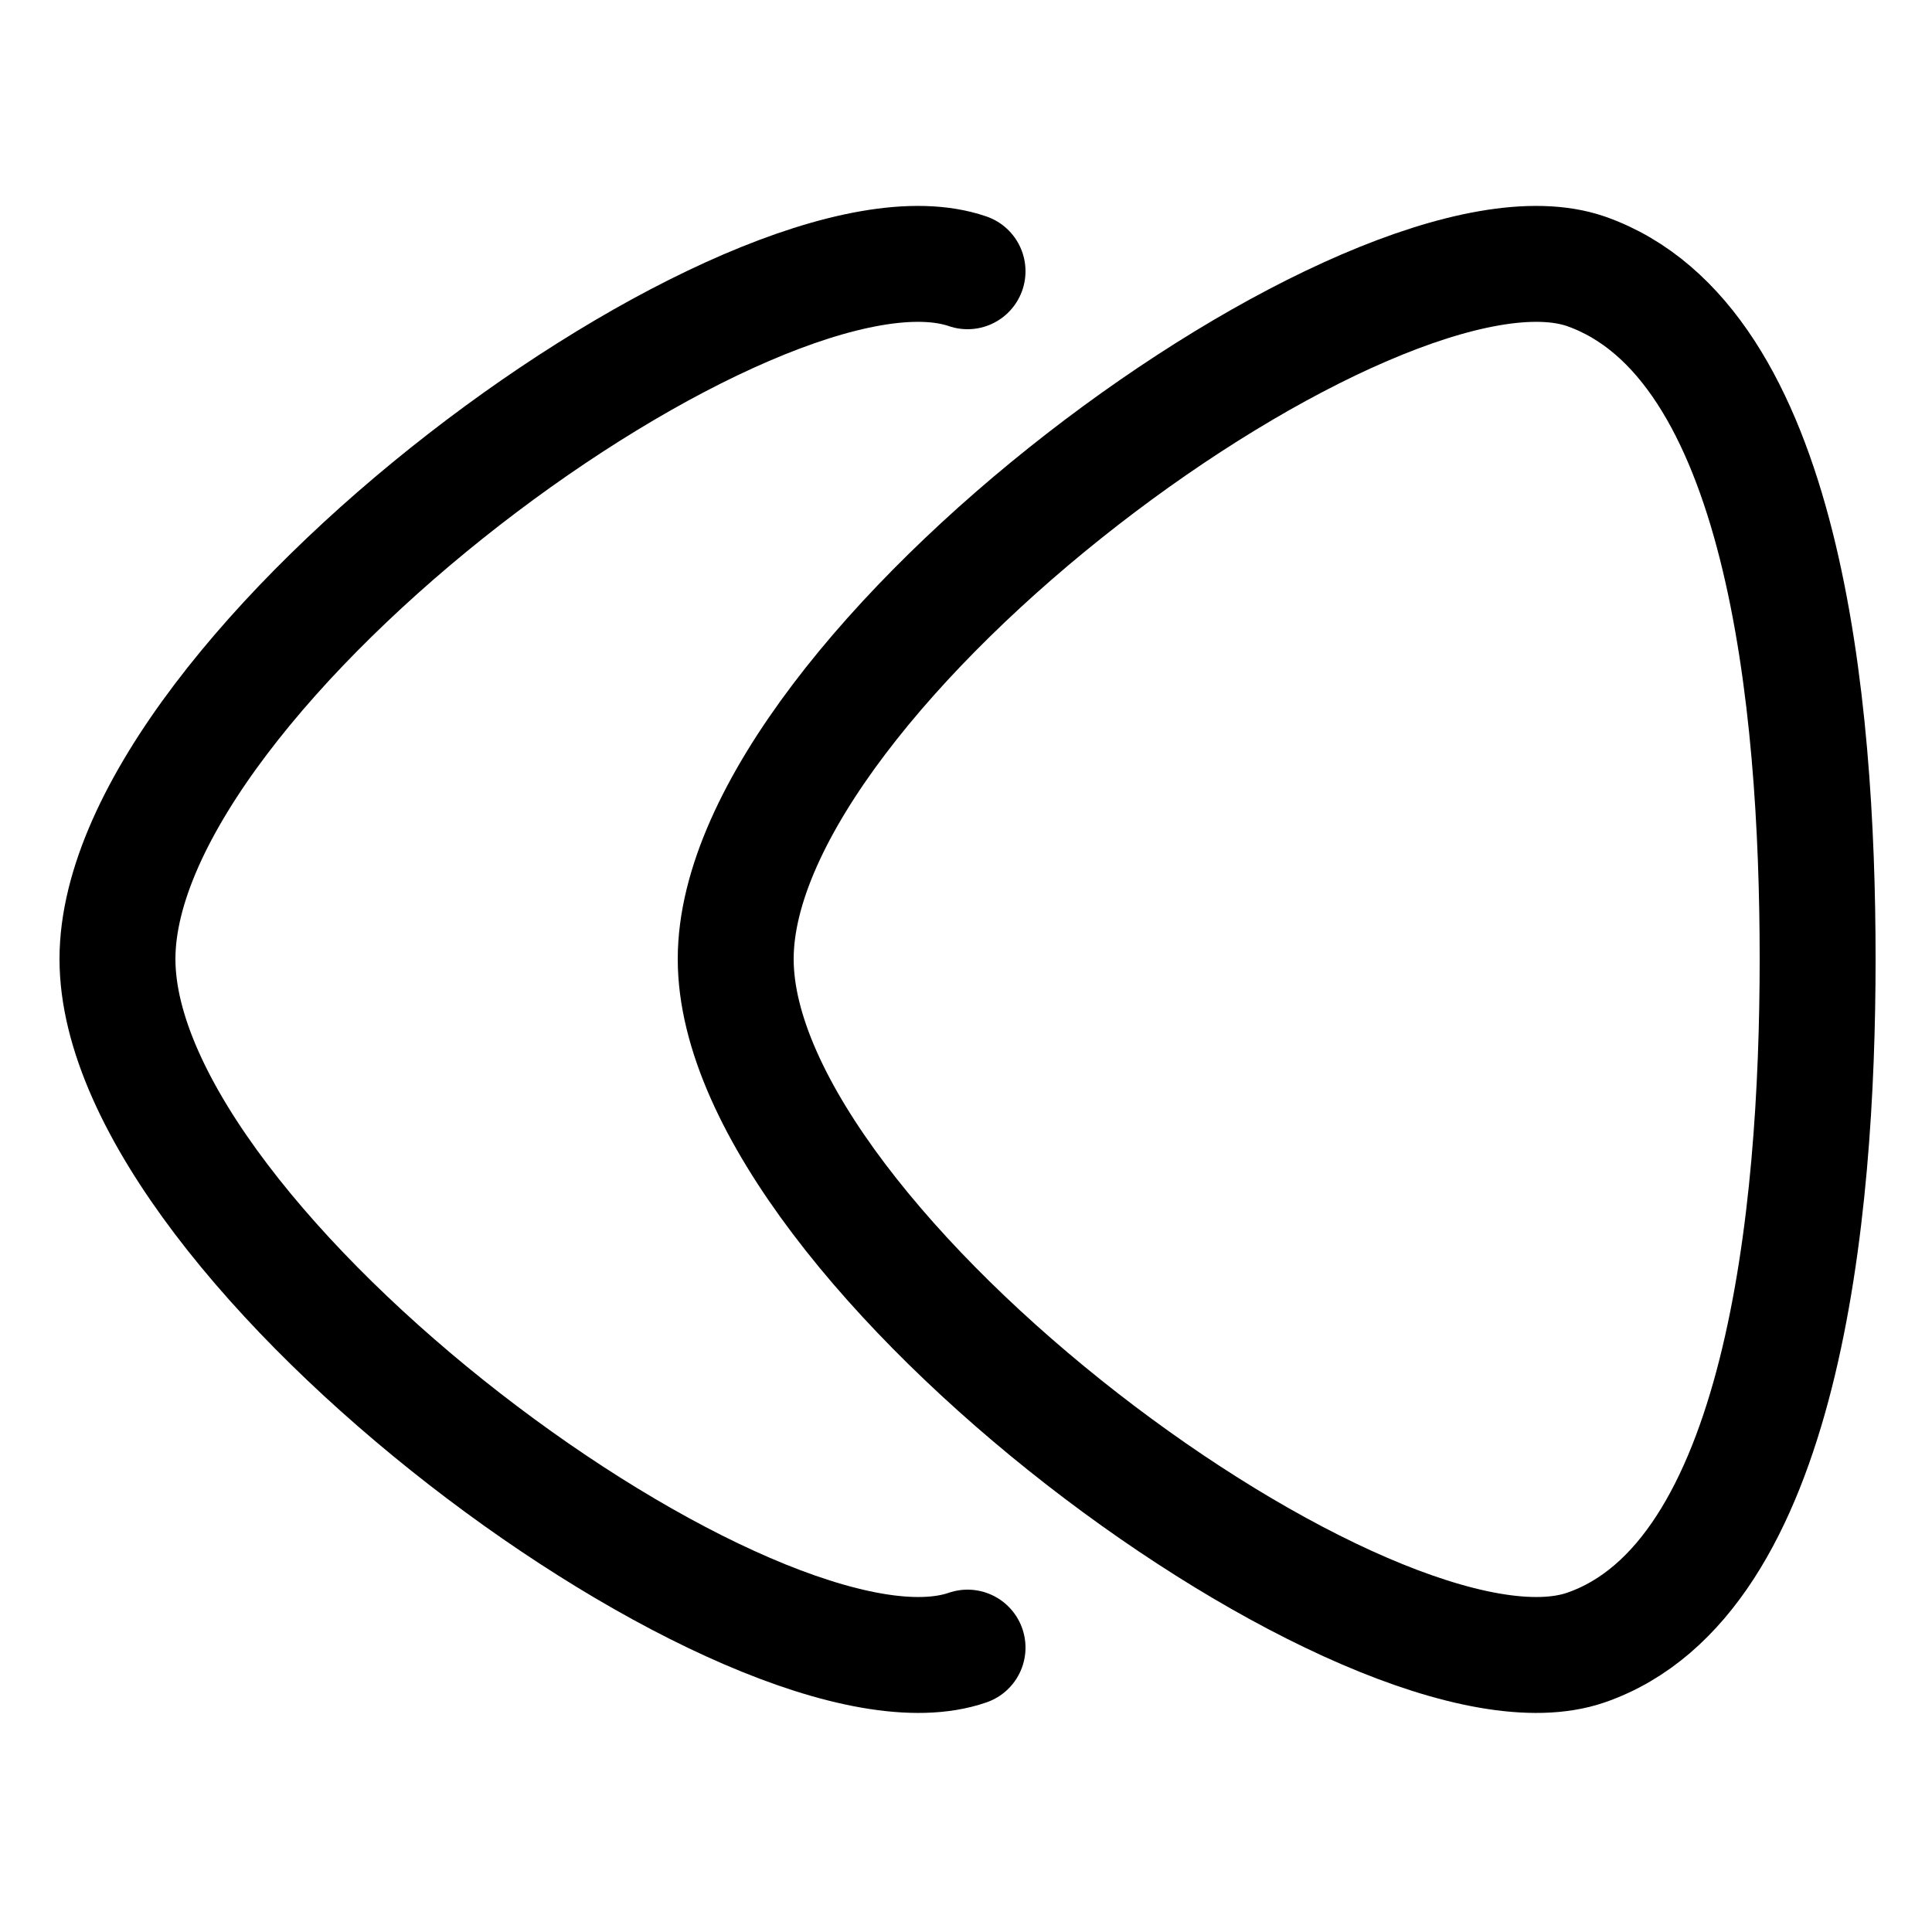
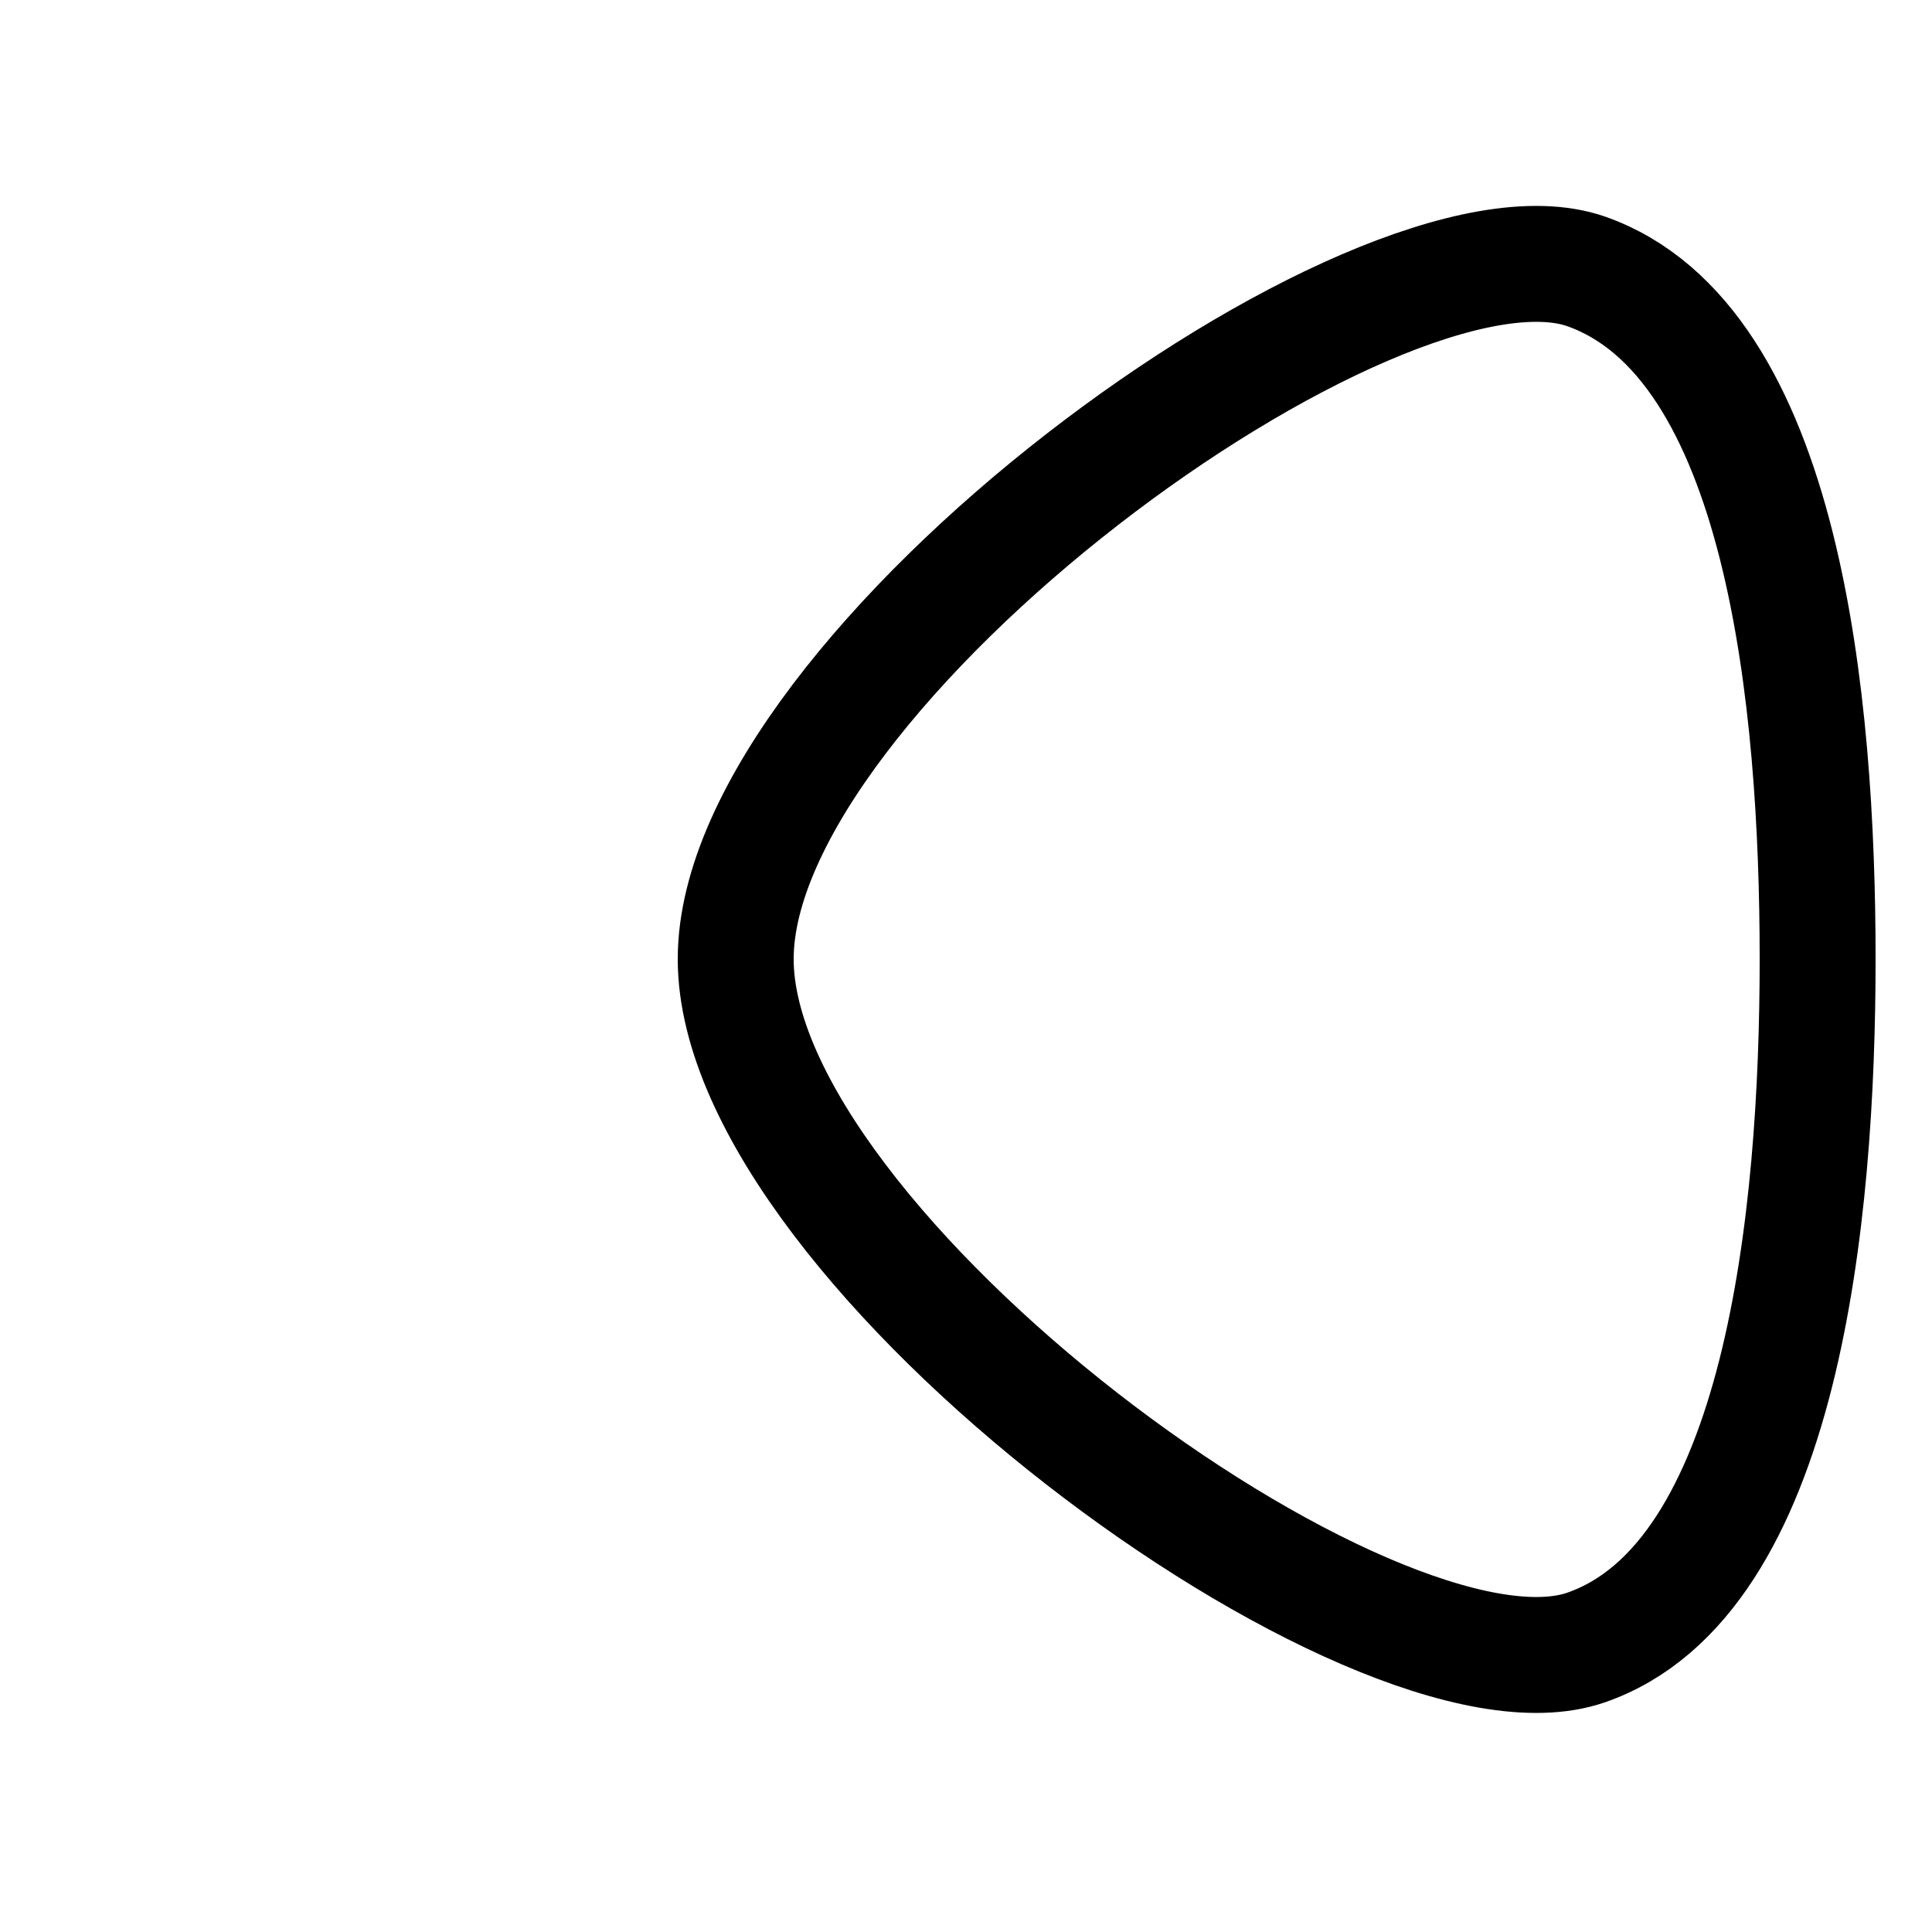
<svg xmlns="http://www.w3.org/2000/svg" width="800px" height="800px" viewBox="-0.5 0 25 25" fill="none">
  <path d="M20.02 21.32C22.57 20.44 23.02 15.72 23.02 12.41C23.02 9.1 22.59 4.41 20.02 3.51C17.309 2.58 9.02 8.66 9.02 12.41C9.02 16.16 17.309 22.25 20.02 21.32Z" stroke="#000000" stroke-width="1.5" stroke-linecap="round" stroke-linejoin="round" />
-   <path d="M12.02 3.51C9.31 2.58 1.02 8.66 1.02 12.41C1.02 16.16 9.33 22.25 12.02 21.32" stroke="#000000" stroke-width="1.5" stroke-linecap="round" stroke-linejoin="round" />
</svg>